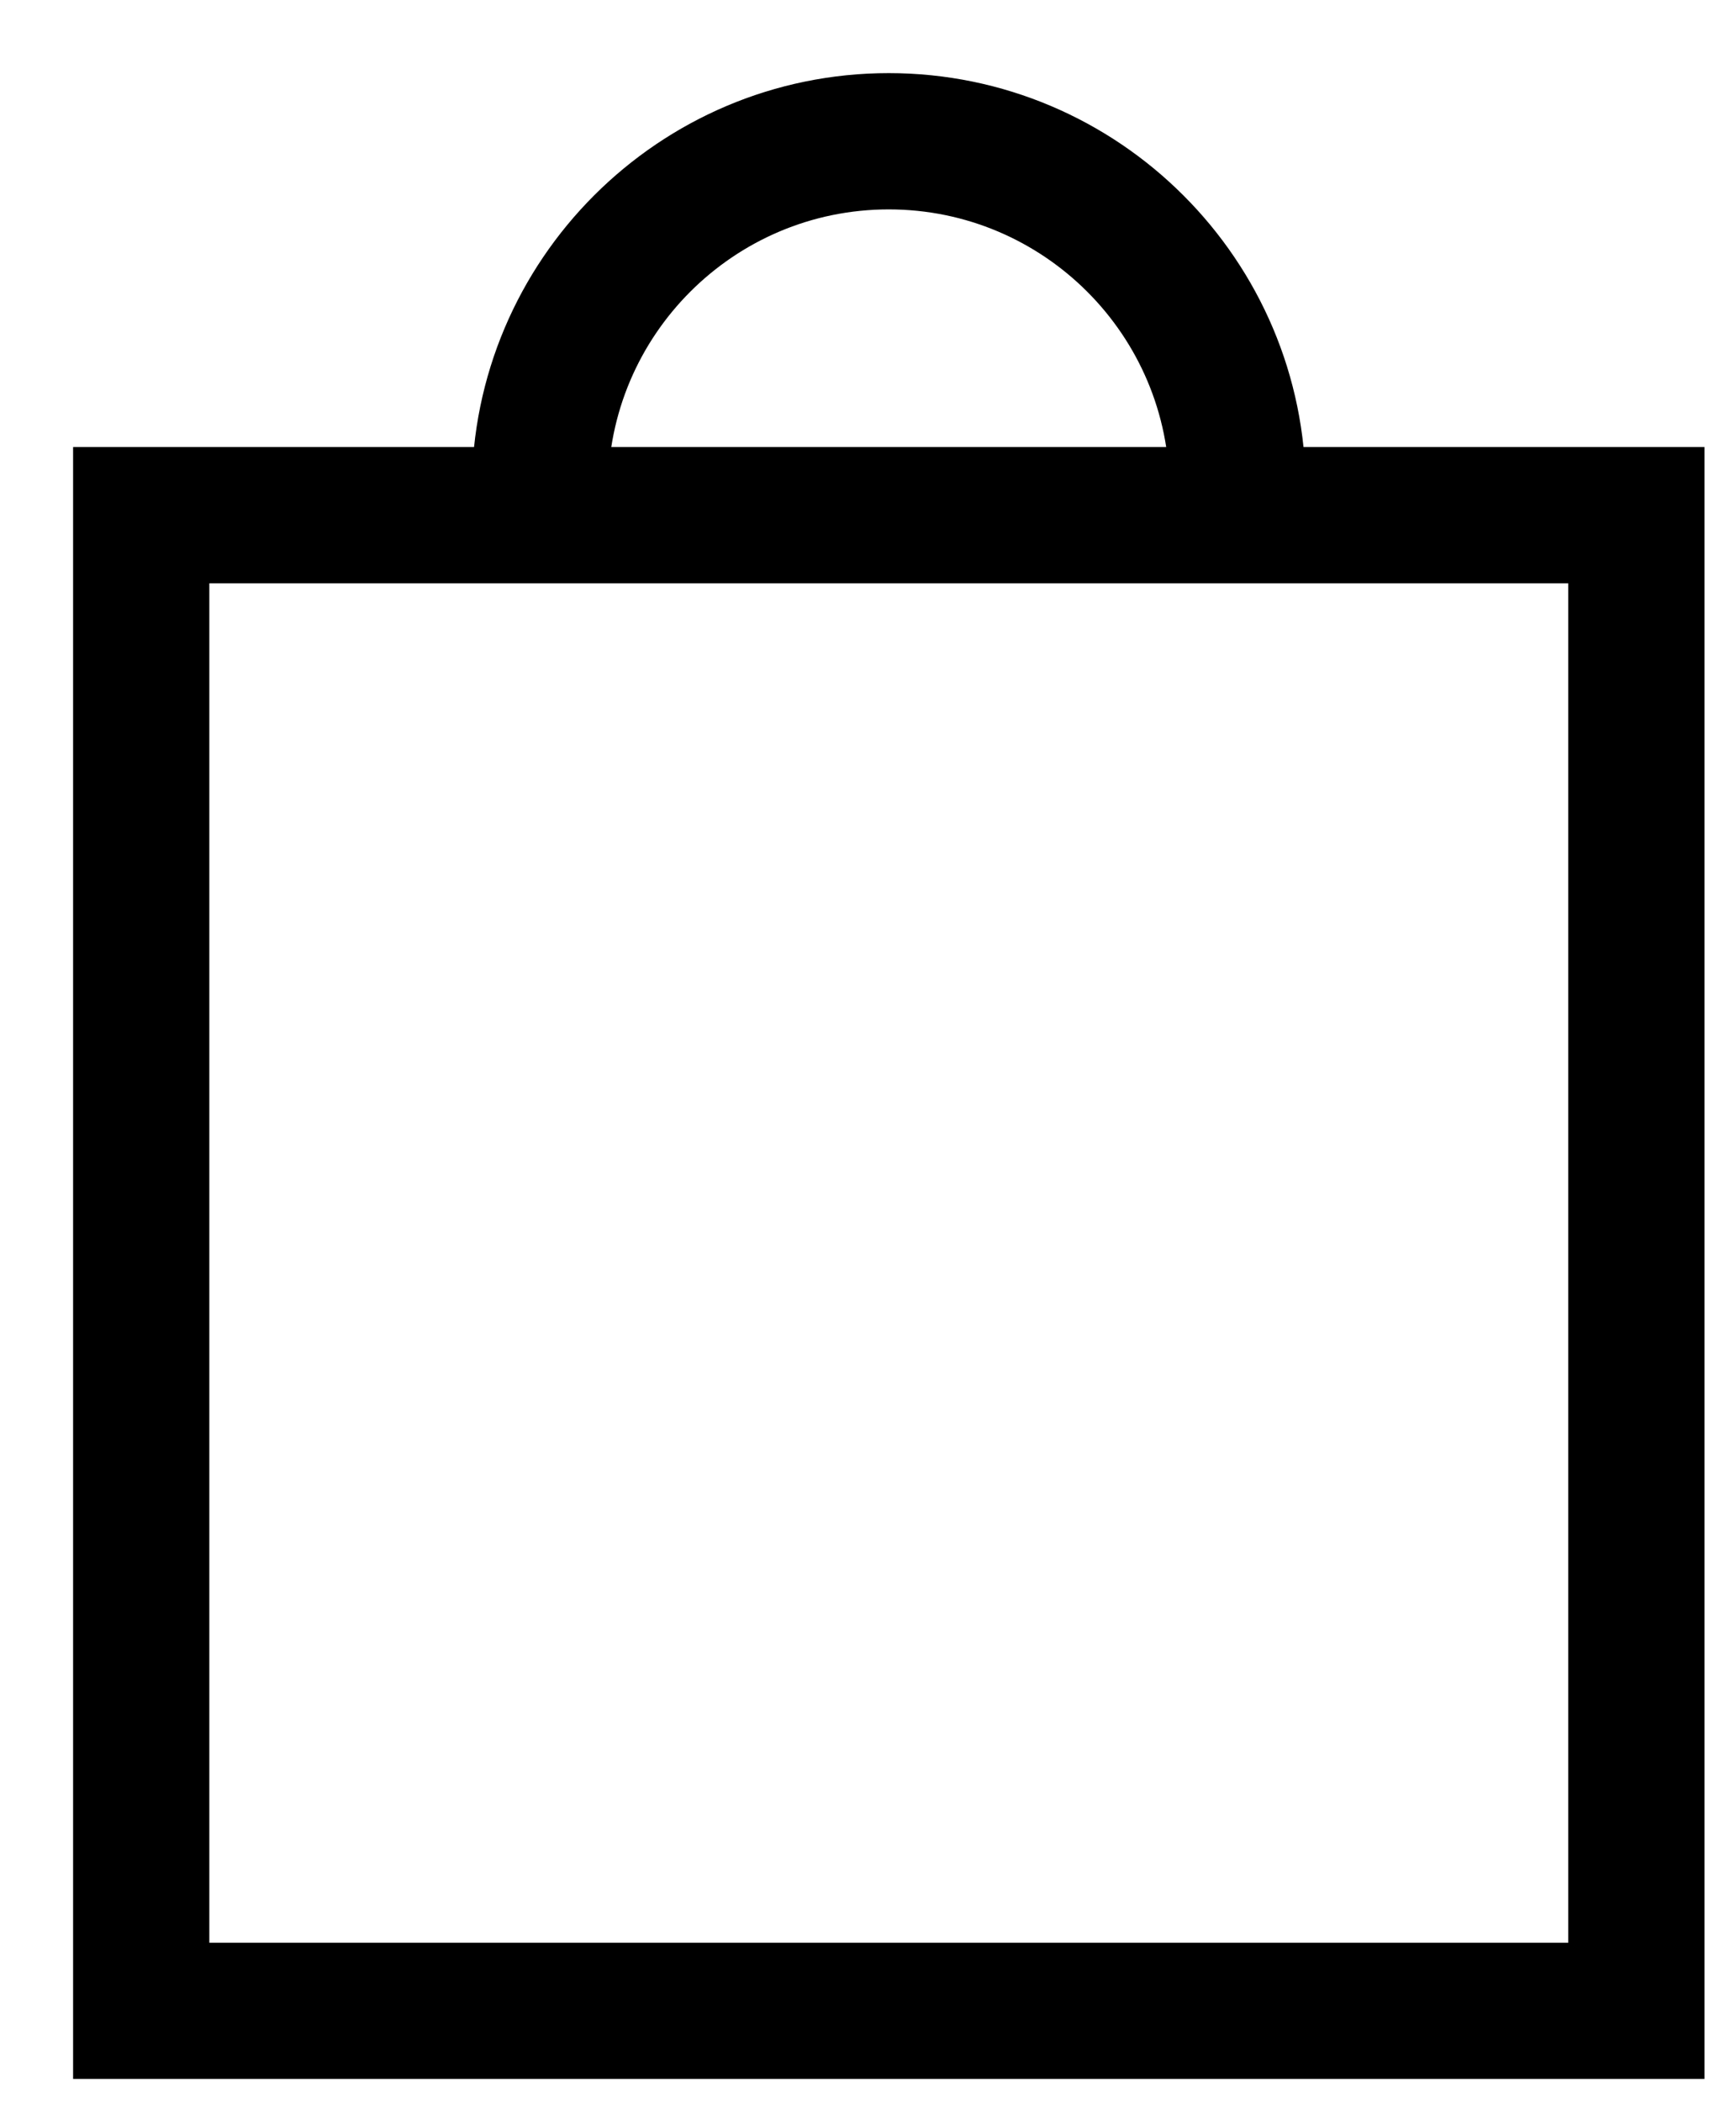
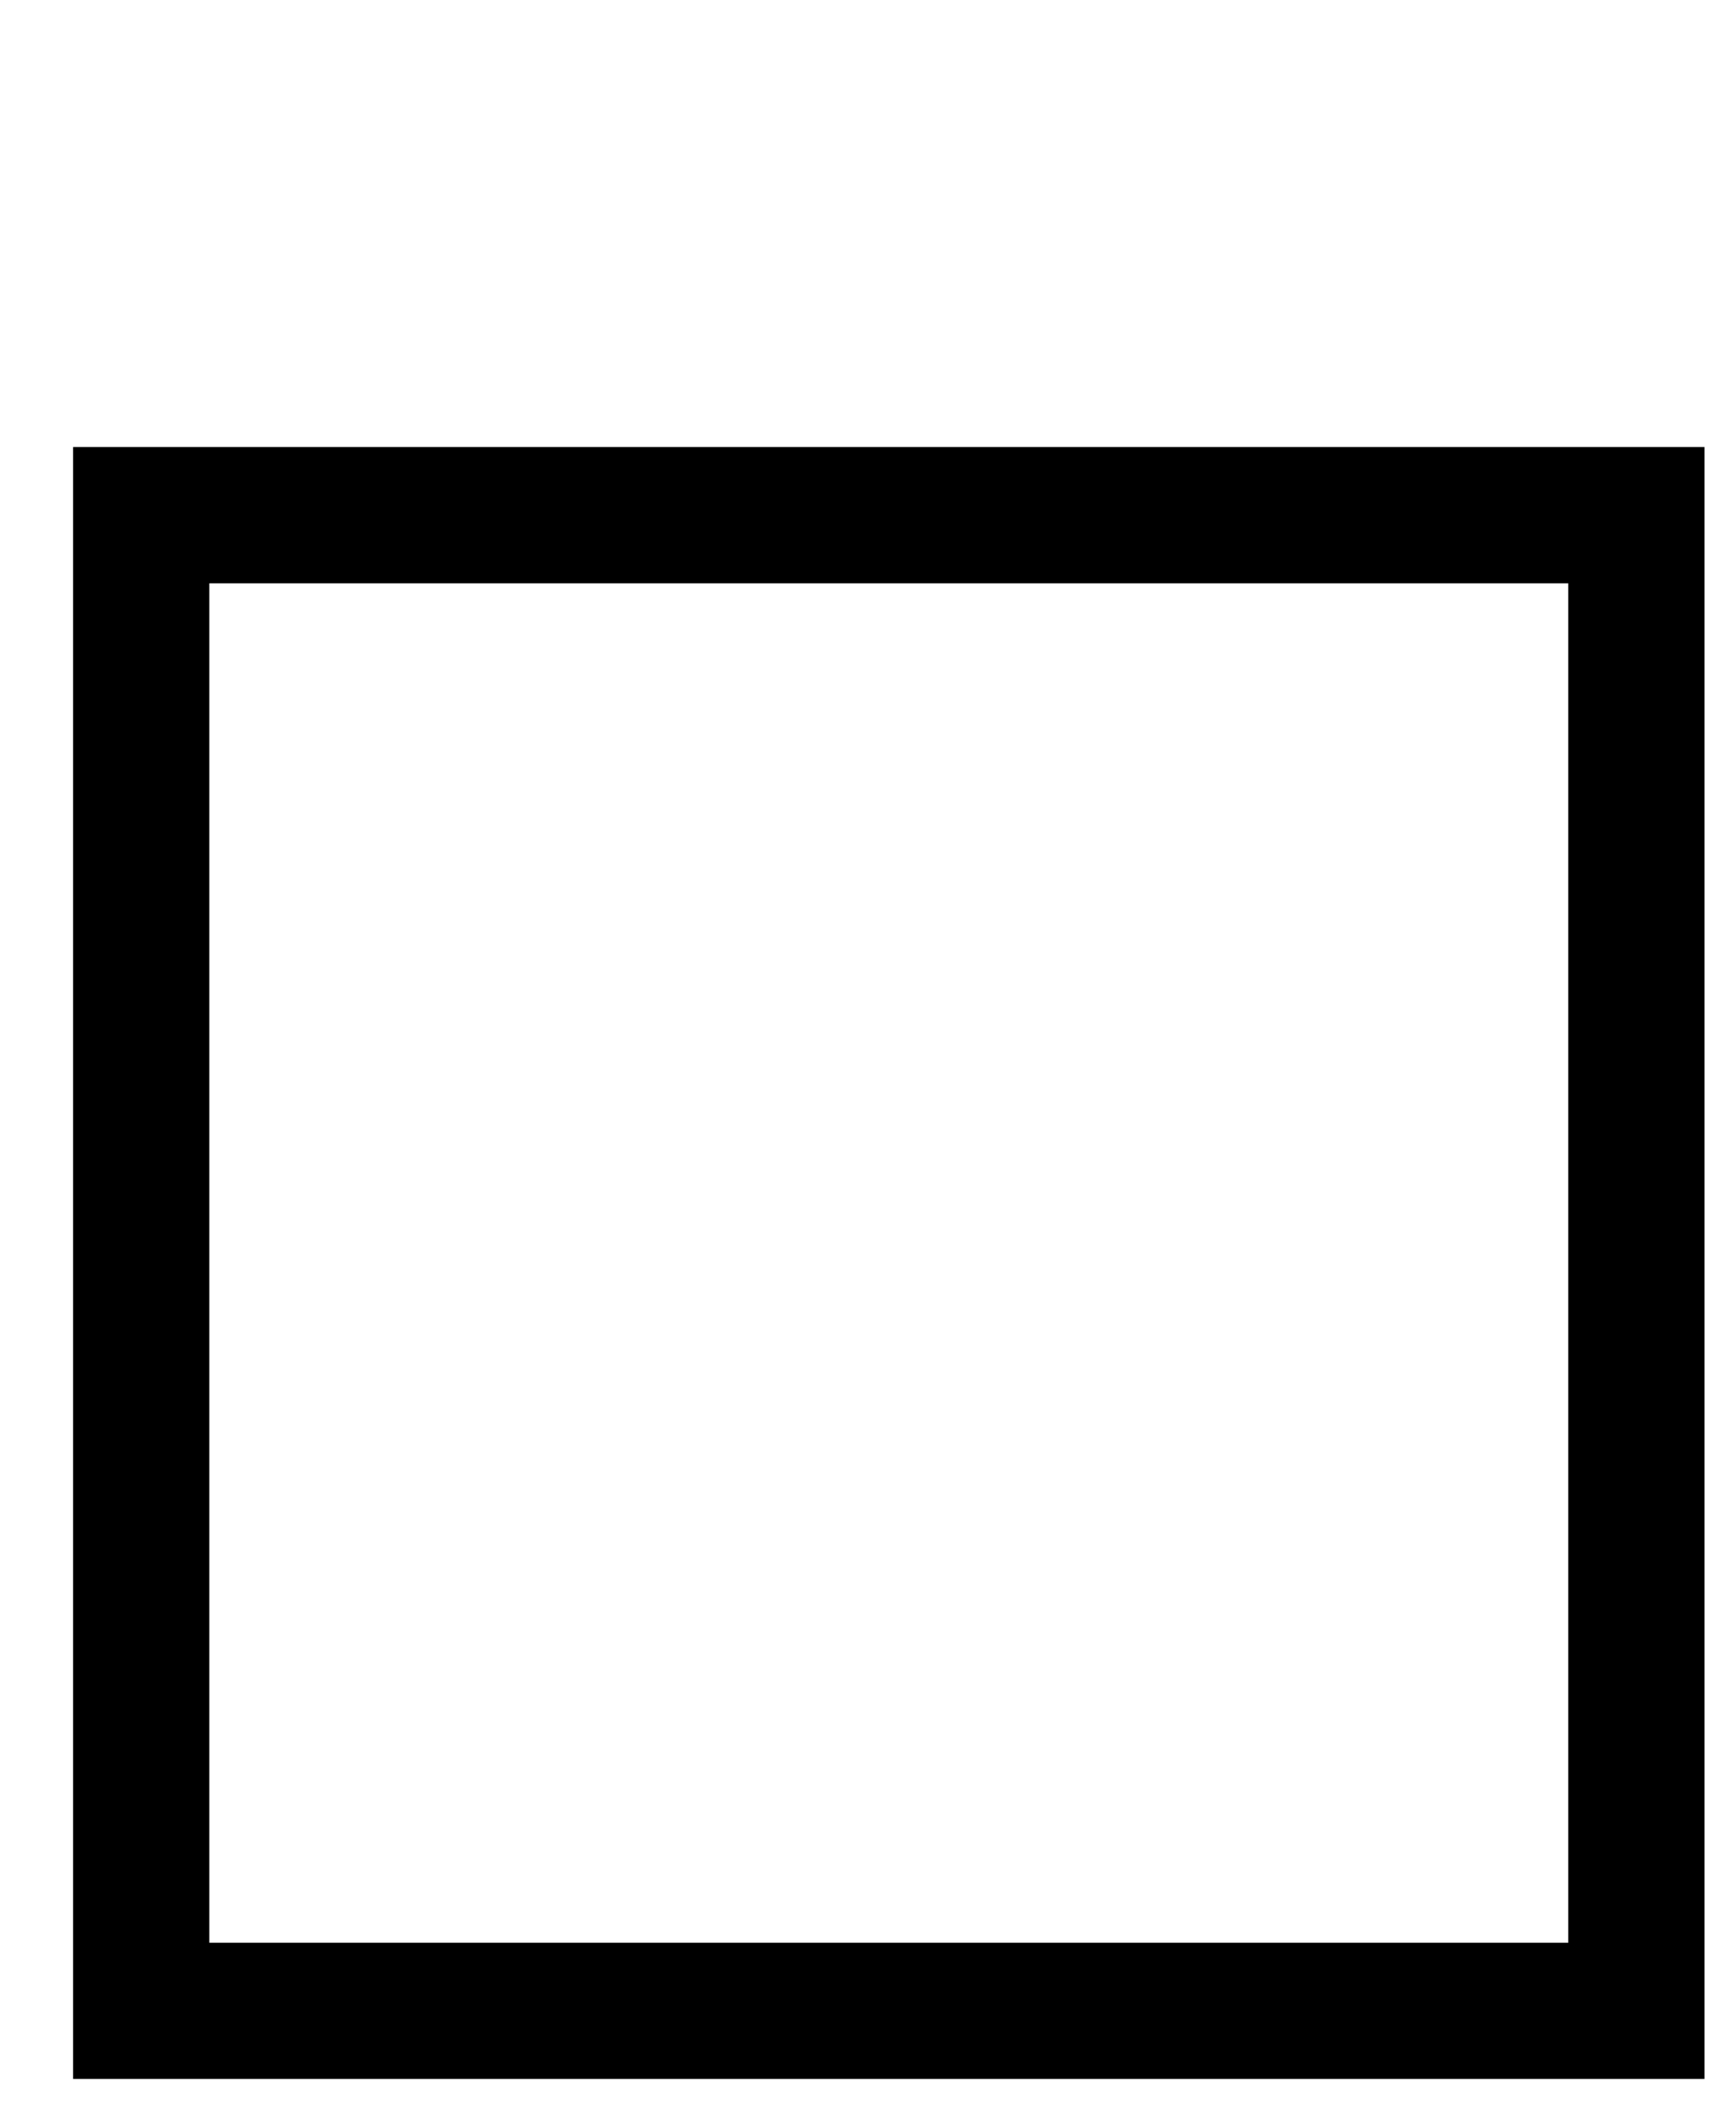
<svg xmlns="http://www.w3.org/2000/svg" width="19" height="23" viewBox="0 0 19 23" fill="none">
  <path d="M1 4.991H0.9V5.091V22.545V22.645H1H18.454H18.555V22.545V5.091V4.991H18.454H1ZM17.264 21.355H2.191V6.282H17.264V21.355Z" fill="black" stroke="black" stroke-width="0.2" />
-   <path d="M5.264 5.364L5.264 5.464L5.364 5.464L6.454 5.464L6.554 5.464L6.554 5.364C6.554 3.613 7.977 2.191 9.727 2.191C11.478 2.191 12.9 3.613 12.9 5.364L12.9 5.464L13 5.464L14.091 5.464L14.191 5.464L14.191 5.364C14.191 2.903 12.188 0.9 9.727 0.9C7.266 0.9 5.264 2.903 5.264 5.364Z" fill="black" stroke="black" stroke-width="0.2" />
</svg>